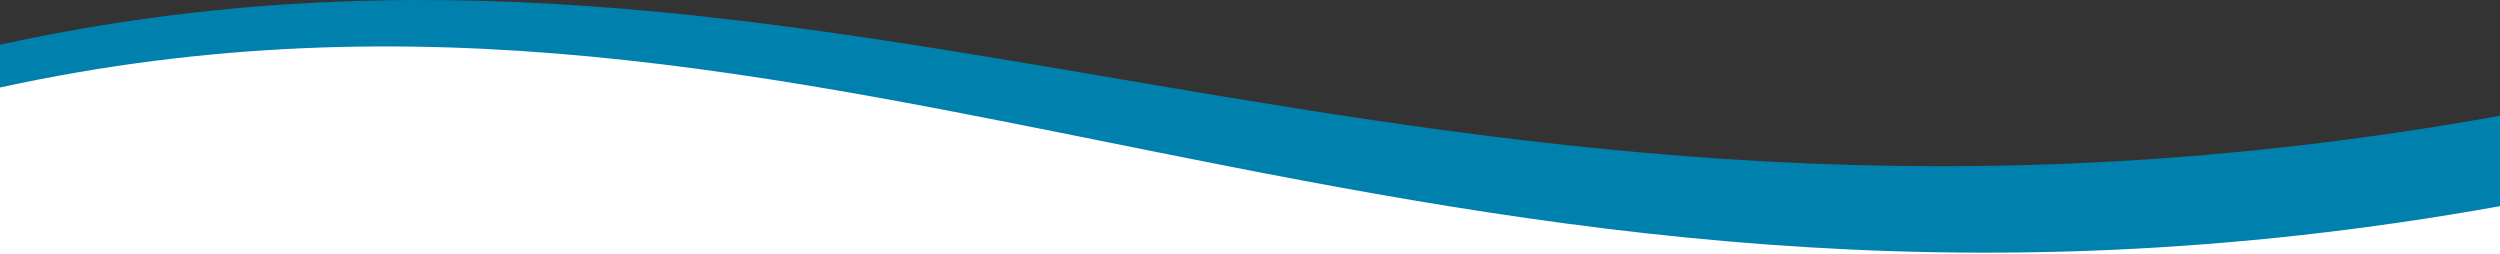
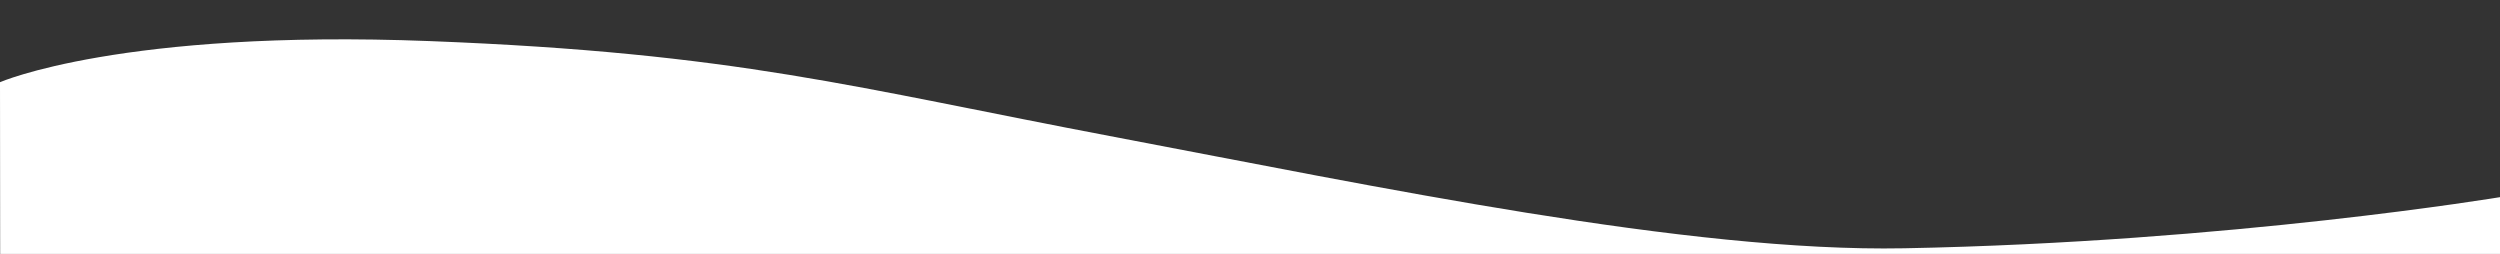
<svg xmlns="http://www.w3.org/2000/svg" version="1.1" id="Layer_1" x="0px" y="0px" viewBox="0 0 1460 148.3" style="enable-background:new 0 0 1460 148.3;" xml:space="preserve">
  <rect x="0" y="0" width="1460" height="148.3" fill="#333333" stroke="none" />
  <style type="text/css">
	.st0{fill:#FFFFFF;}
	.st1{fill:#0080AC;}
</style>
  <path class="st0" d="M0,48c0,0,71-31,251-24s247,27,400,56s335,67.4,461,65c190.6-3.6,348.9-30,348.9-30v35.7L0.1,150.1L0,48z" />
  <g id="Group_1792" transform="translate(-0.998 0)">
-     <path id="Path_13105" class="st0" d="M1461,150.4V69.6C824.4,183.9,490-78.6,1,28.1v122.5L1461,150.4z" />
-     <path id="Path_12665" class="st1" d="M1461,120.4V67.6C824.4,181.9,490-80.6,1,26.1v25C490-55.5,824.4,234.7,1461,120.4z" />
+     <path id="Path_13105" class="st0" d="M1461,150.4V69.6v122.5L1461,150.4z" />
  </g>
</svg>